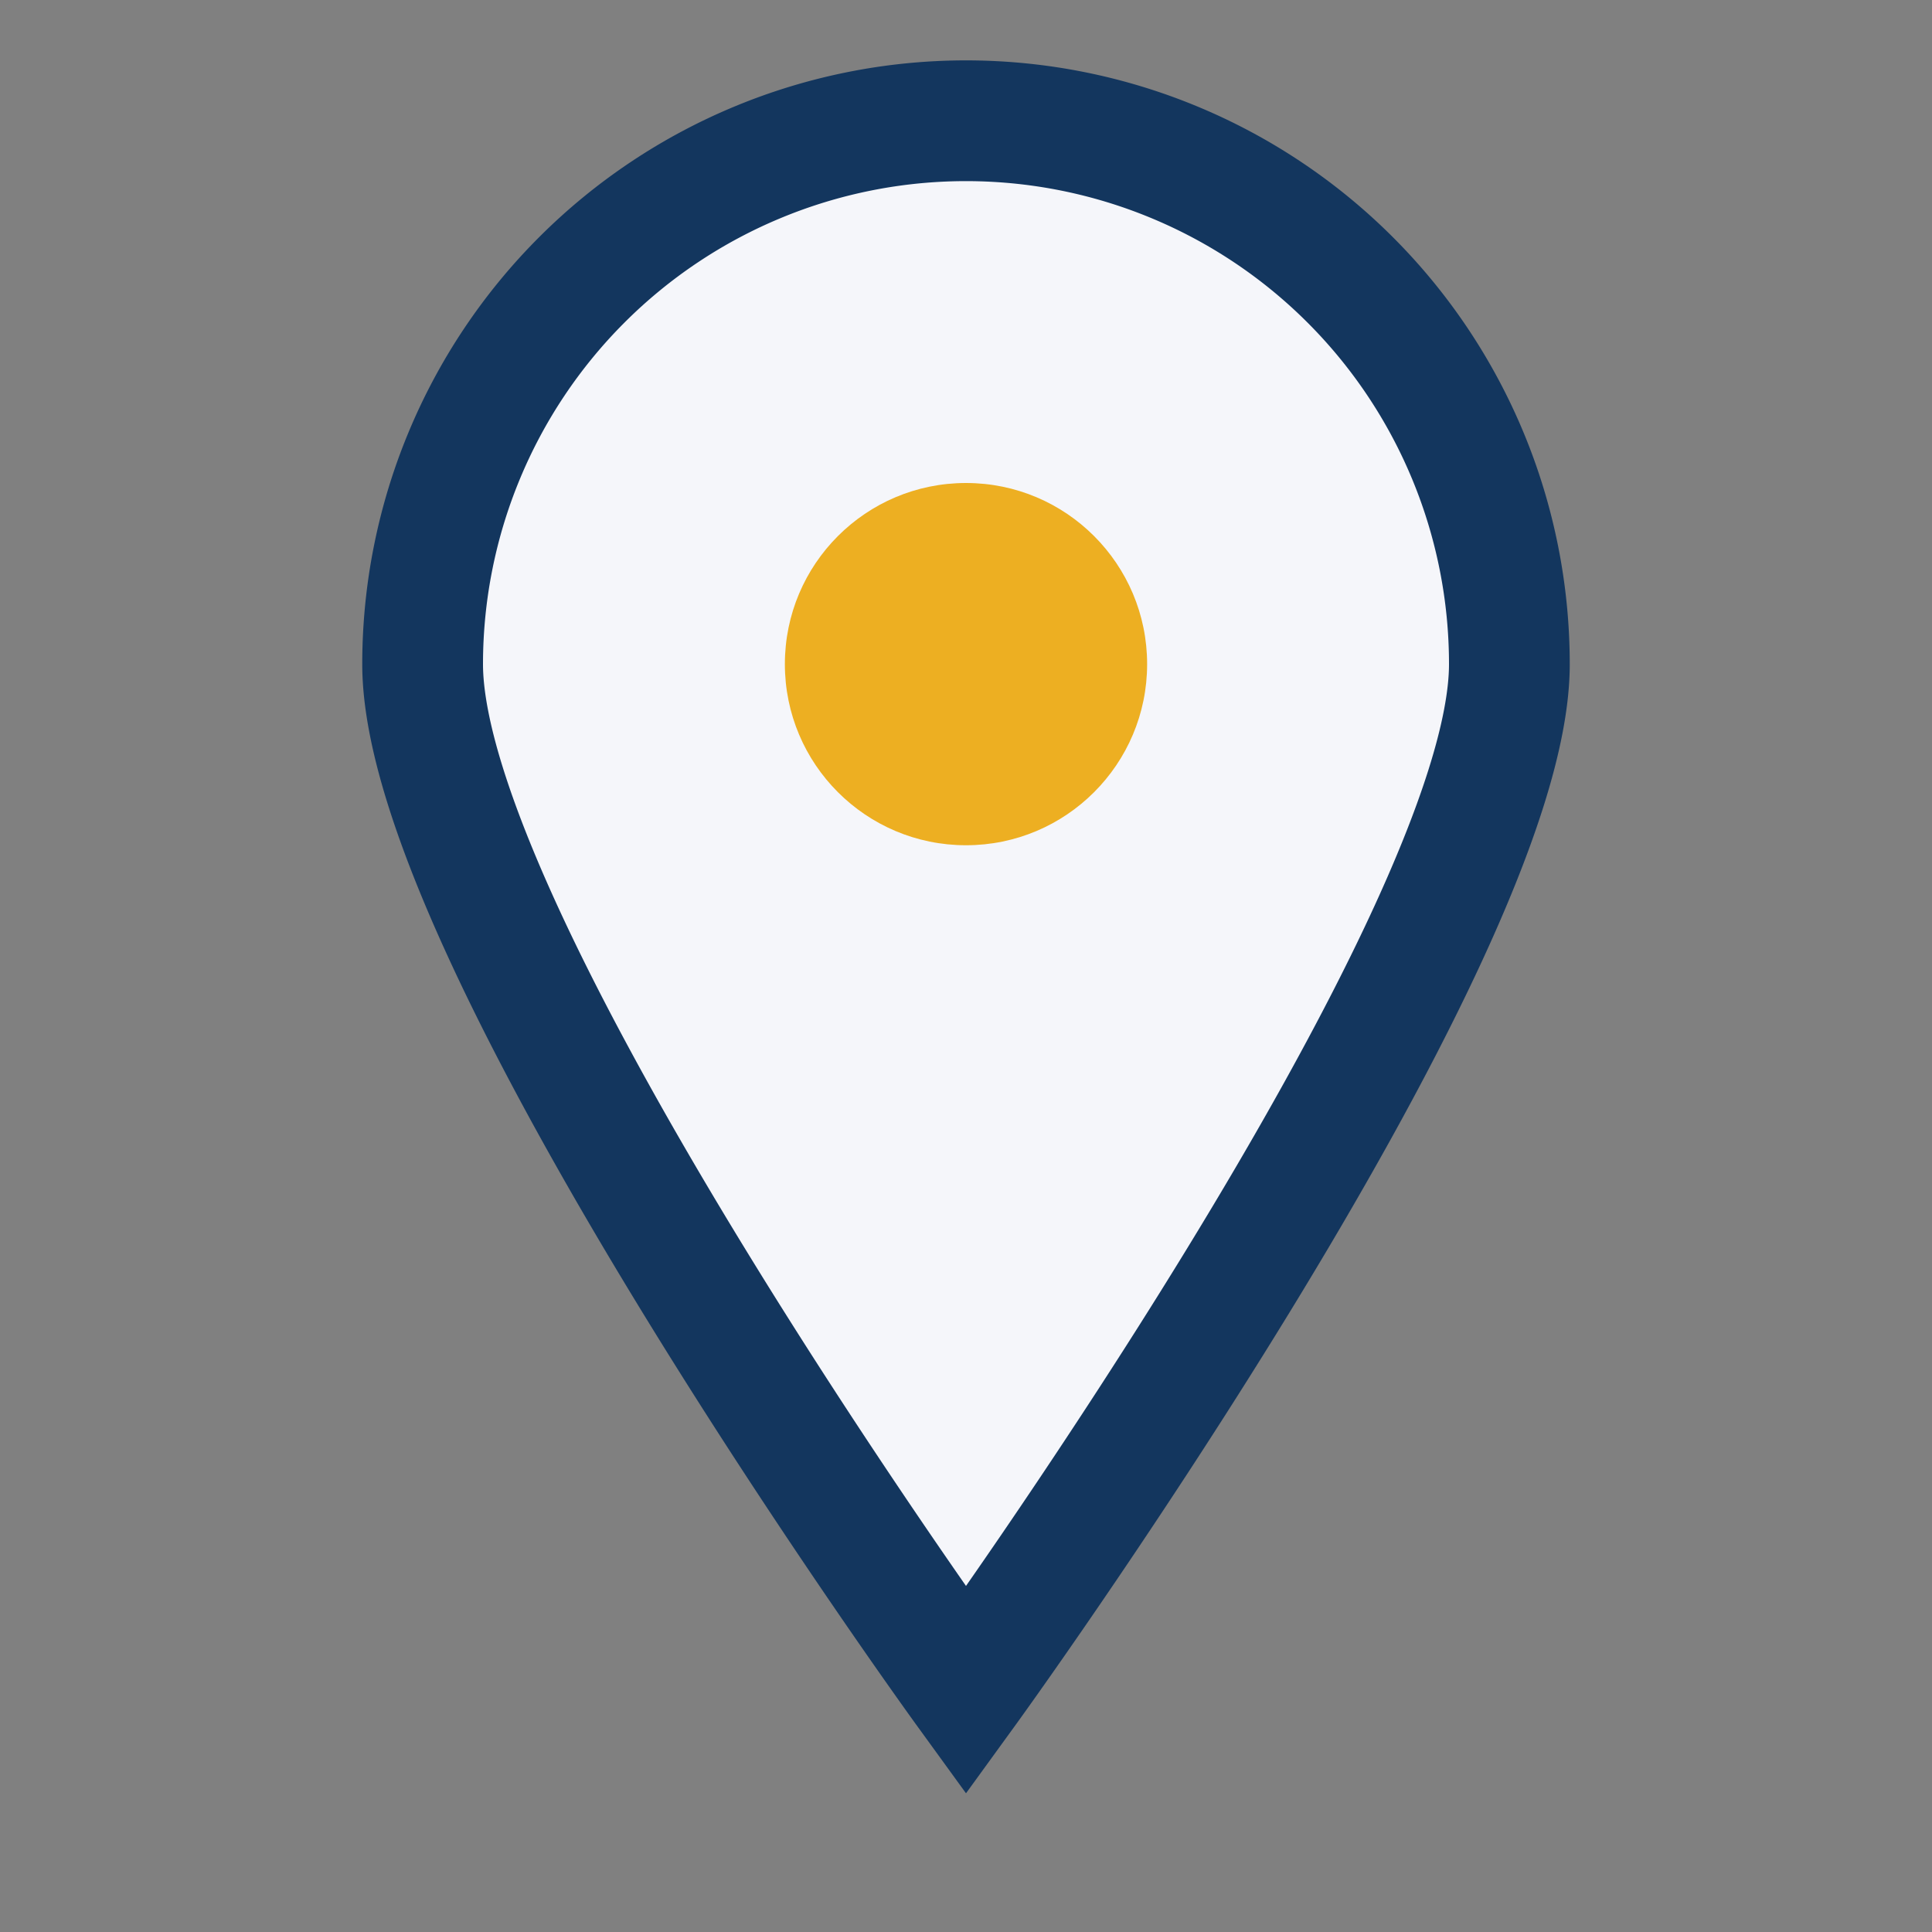
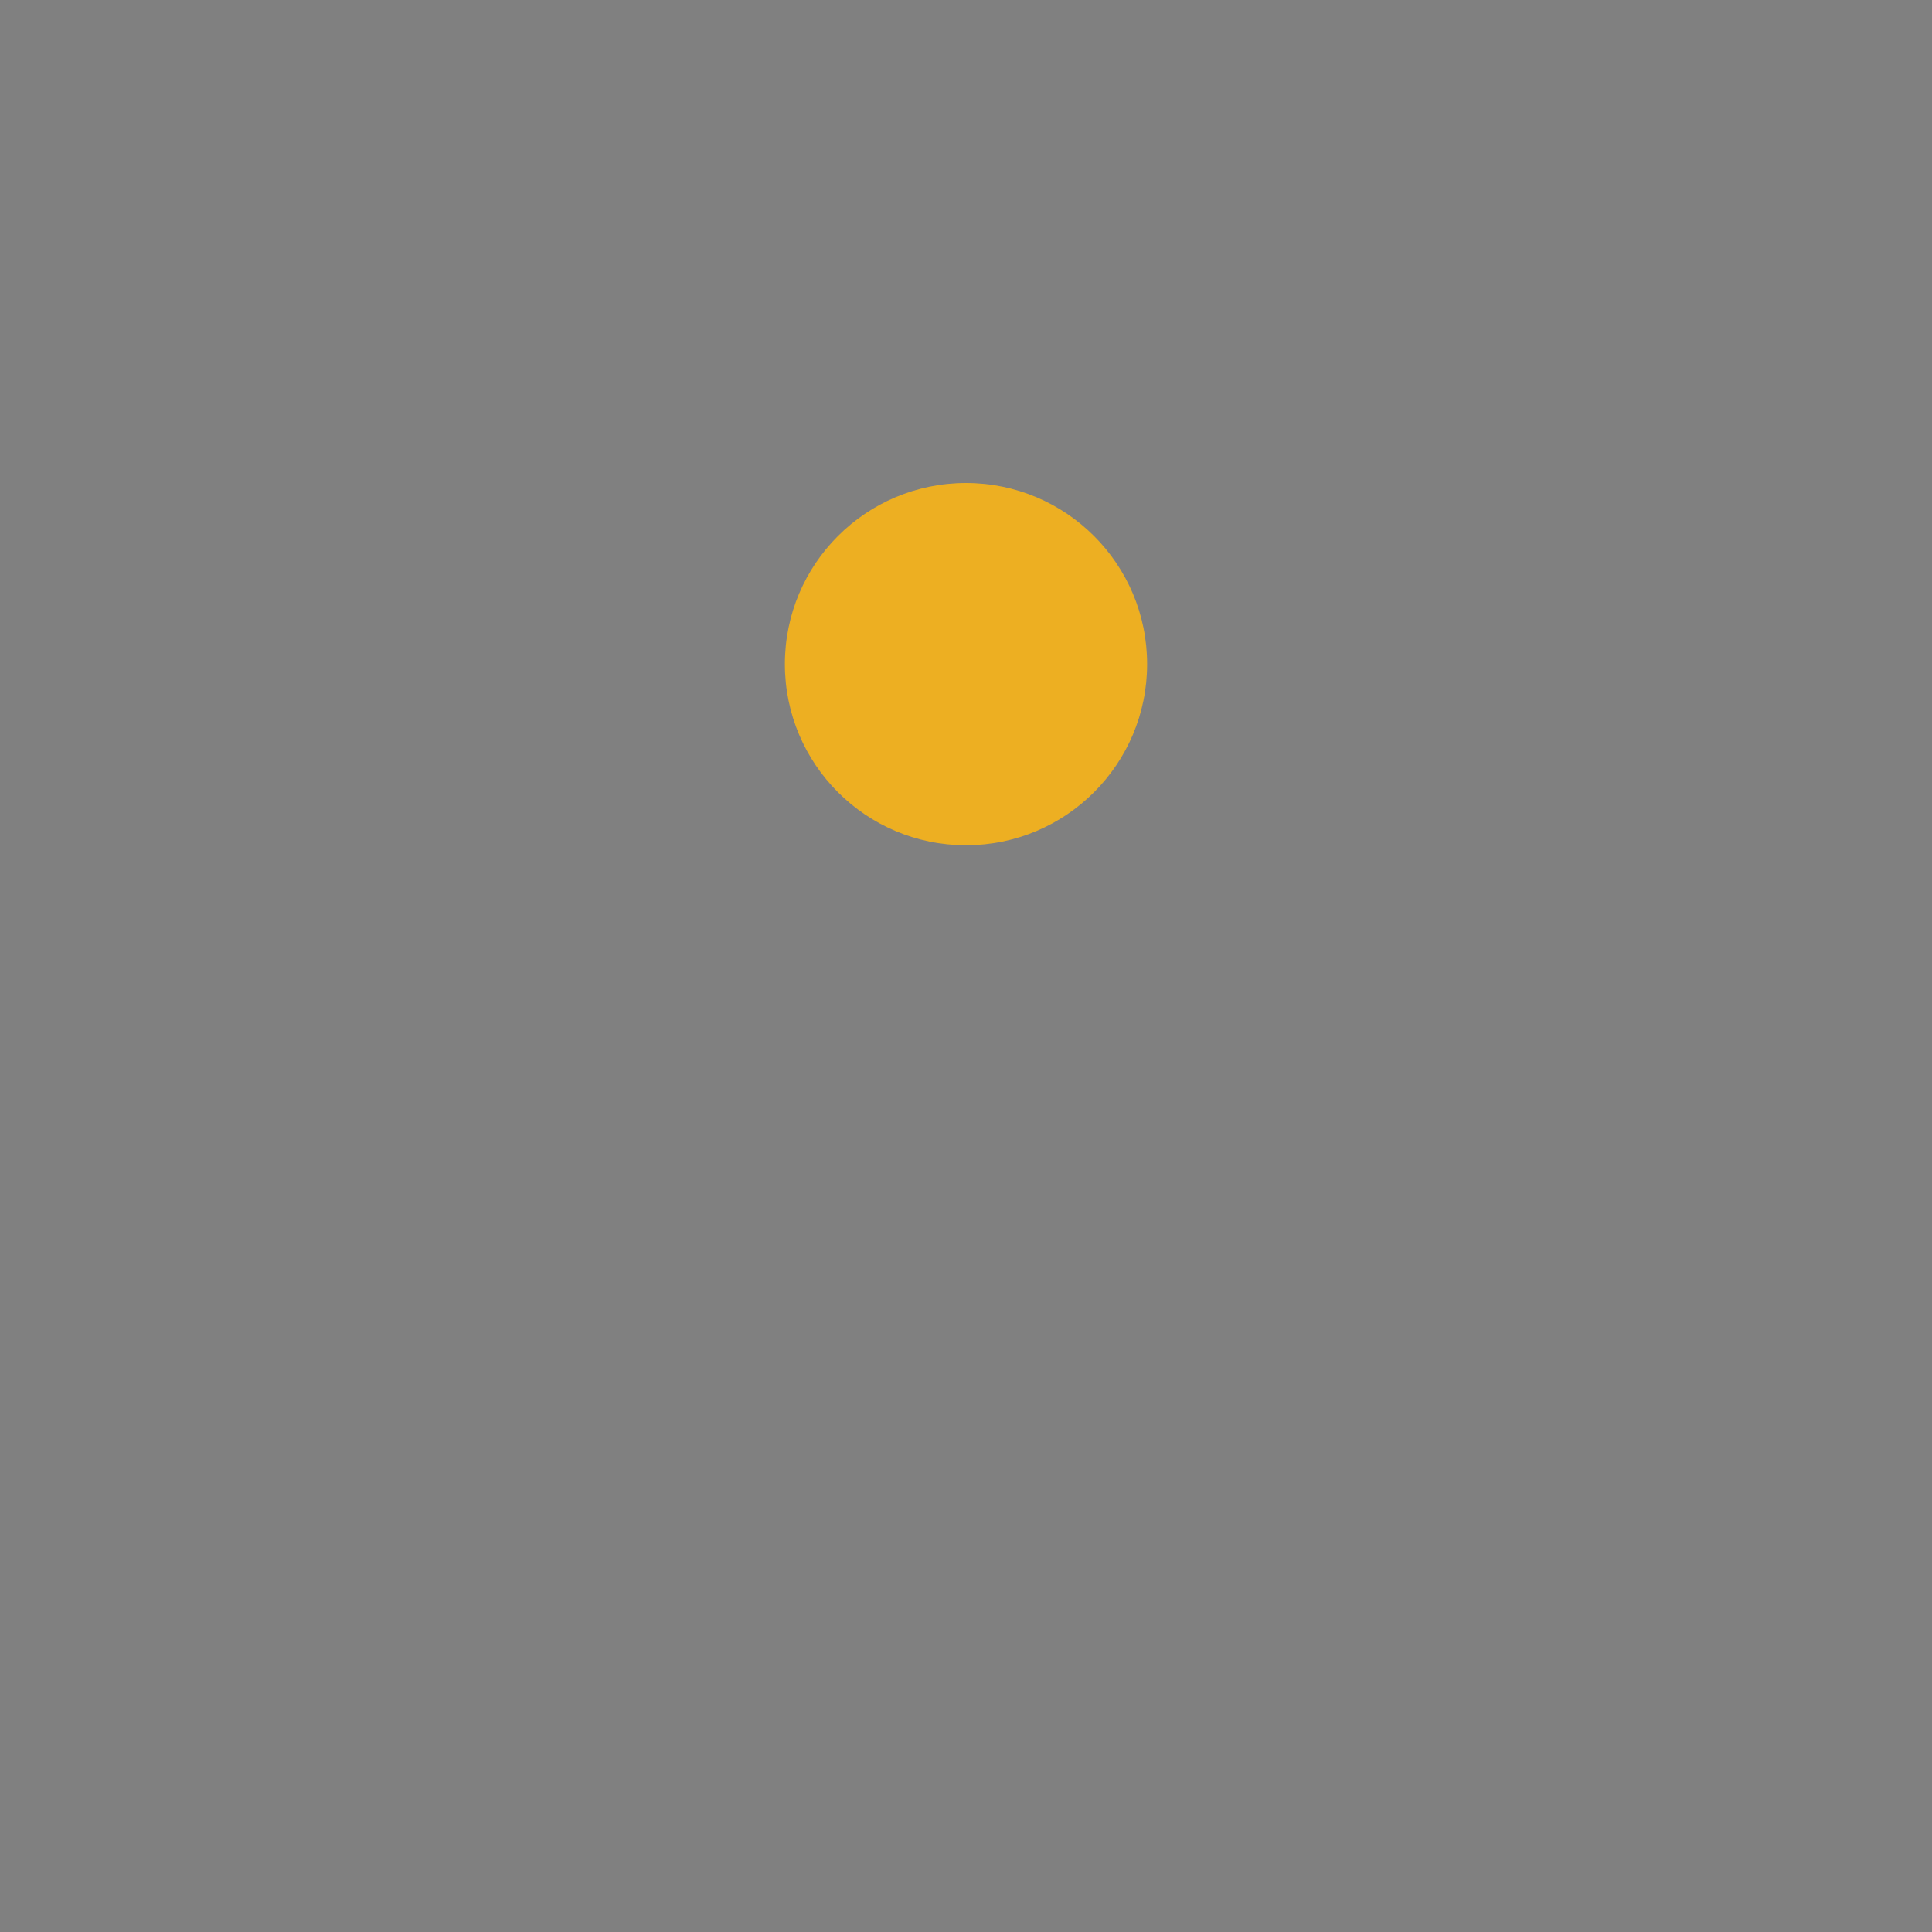
<svg xmlns="http://www.w3.org/2000/svg" width="32" height="32" viewBox="0 0 32 32">
  <rect x="0" y="0" width="32" height="32" fill="#808080" stroke="none" />
-   <path d="M16 28s9-12.4 9-17a9 9 0 10-18 0c0 4.6 9 17 9 17z" fill="#f5f6fa" stroke="#13365e" stroke-width="2" />
  <circle cx="16" cy="11" r="3" fill="#edaf22" />
</svg>